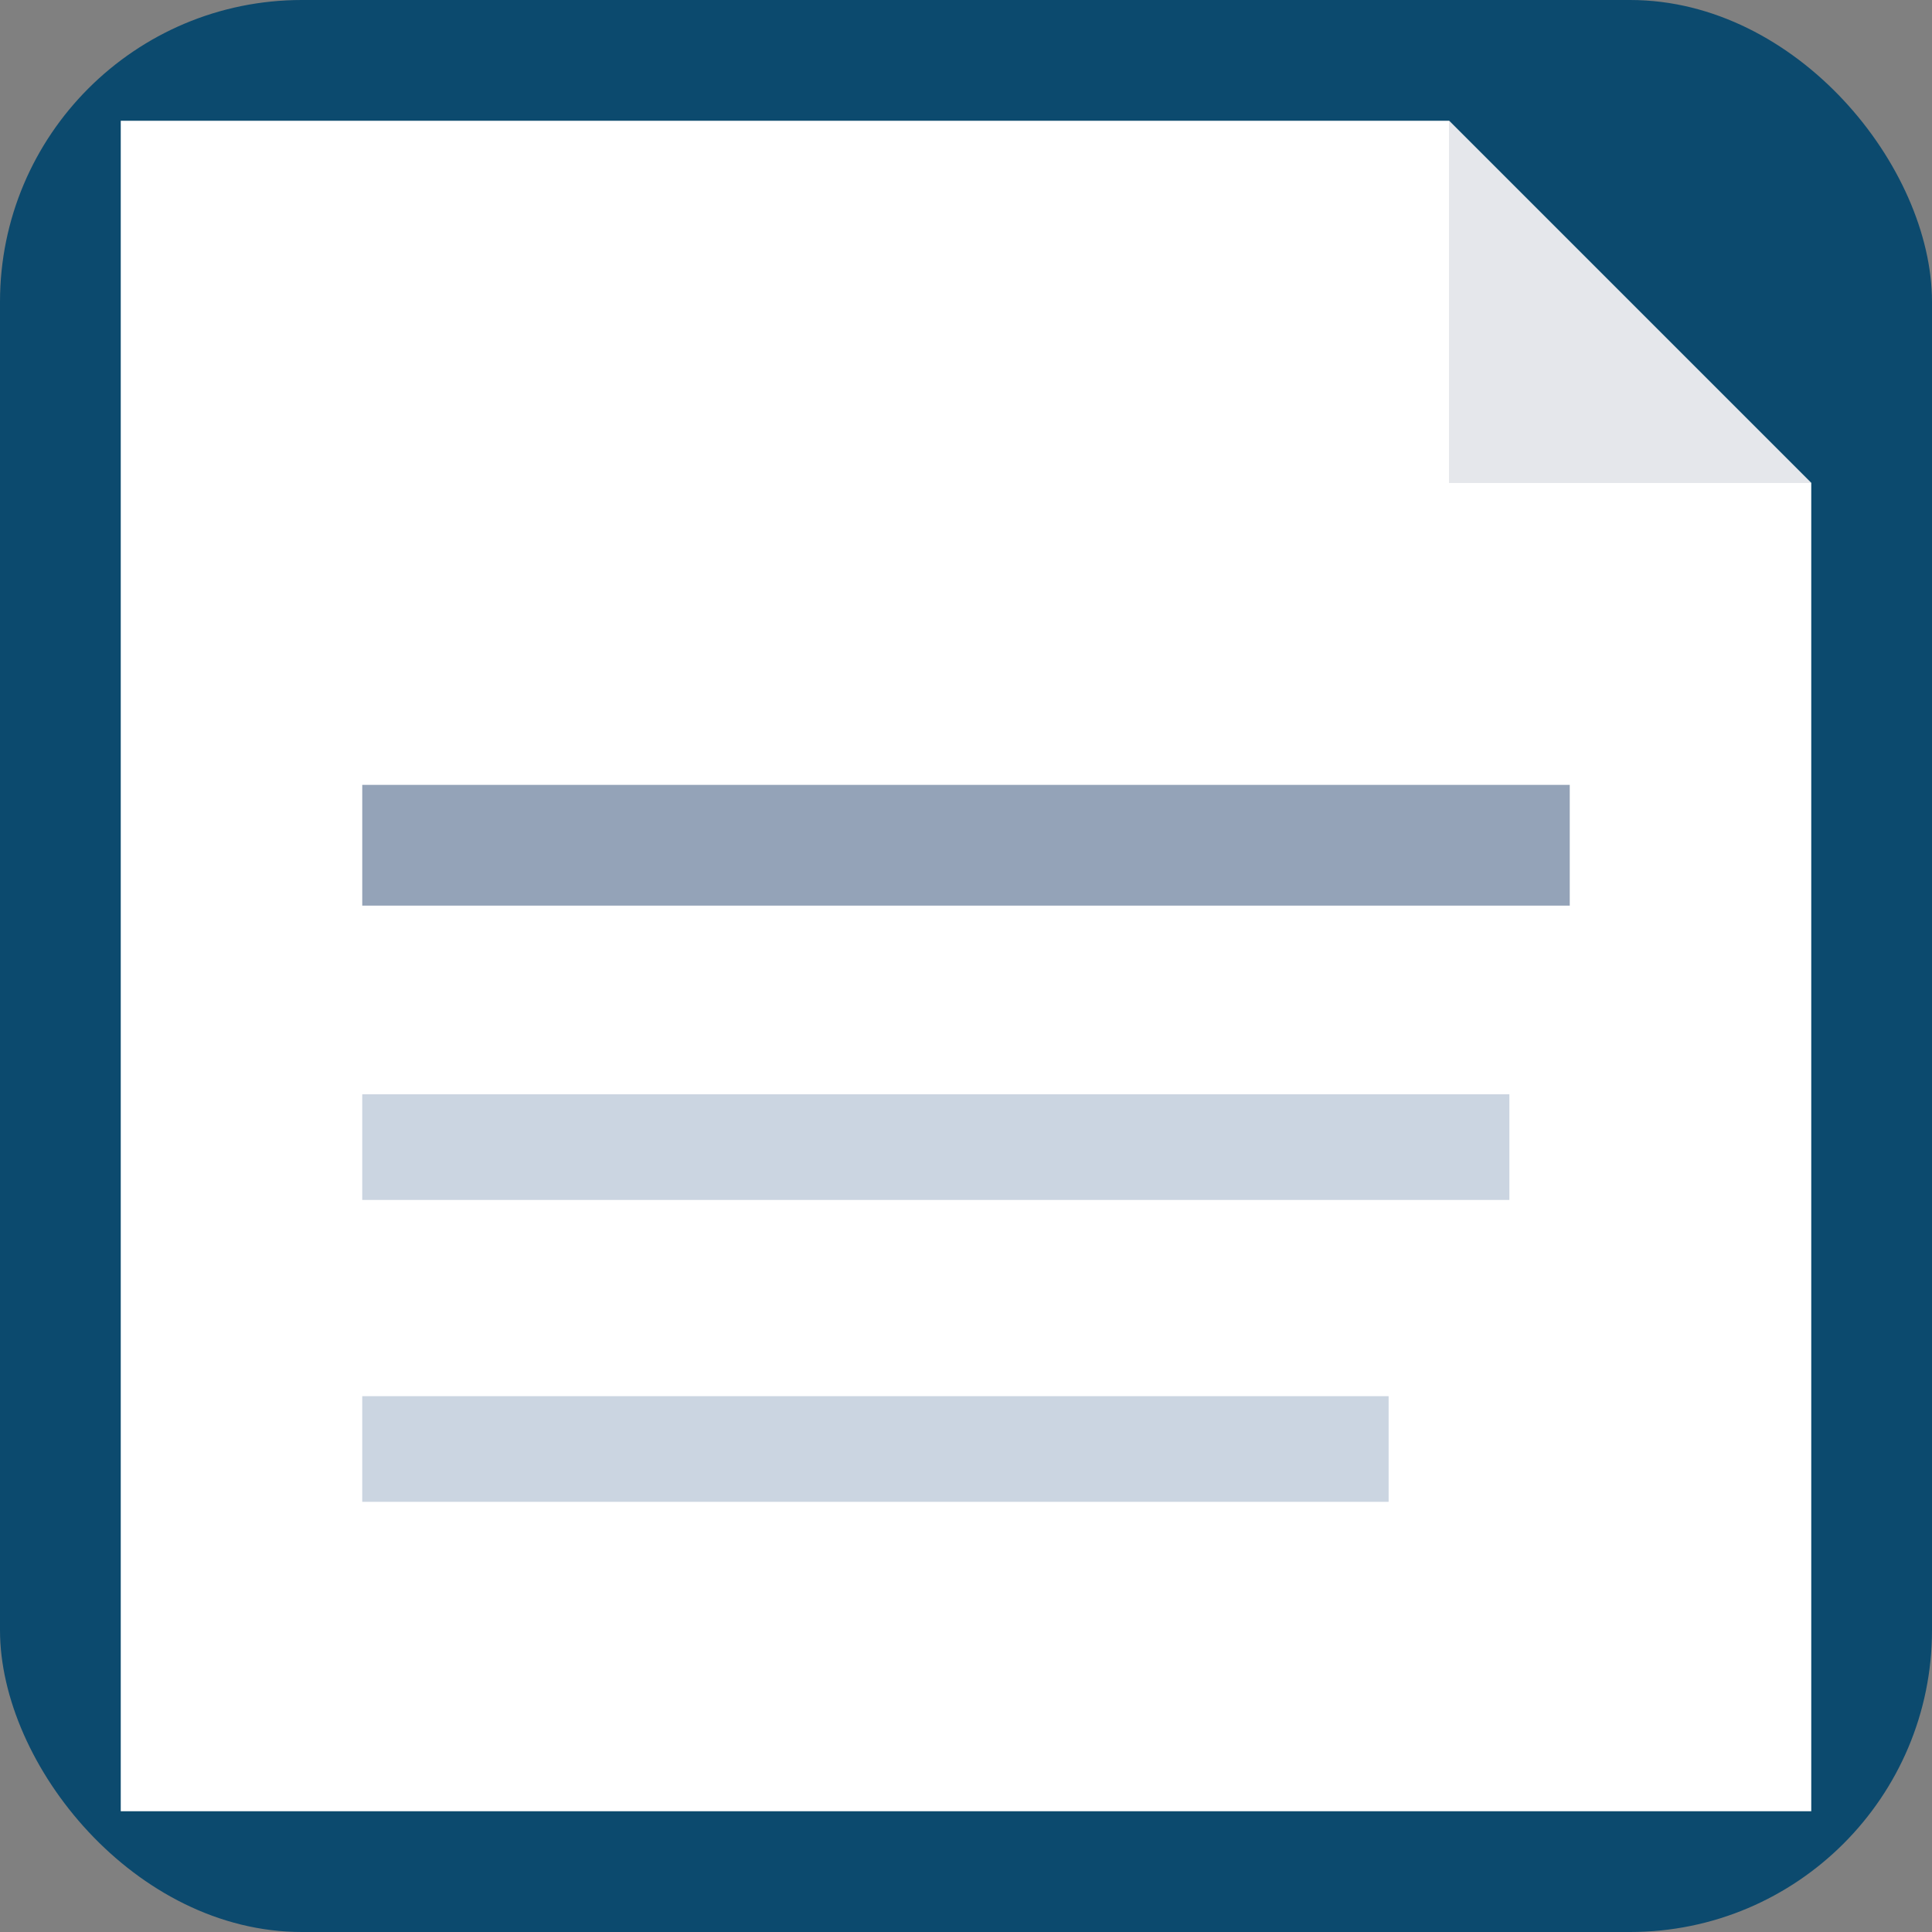
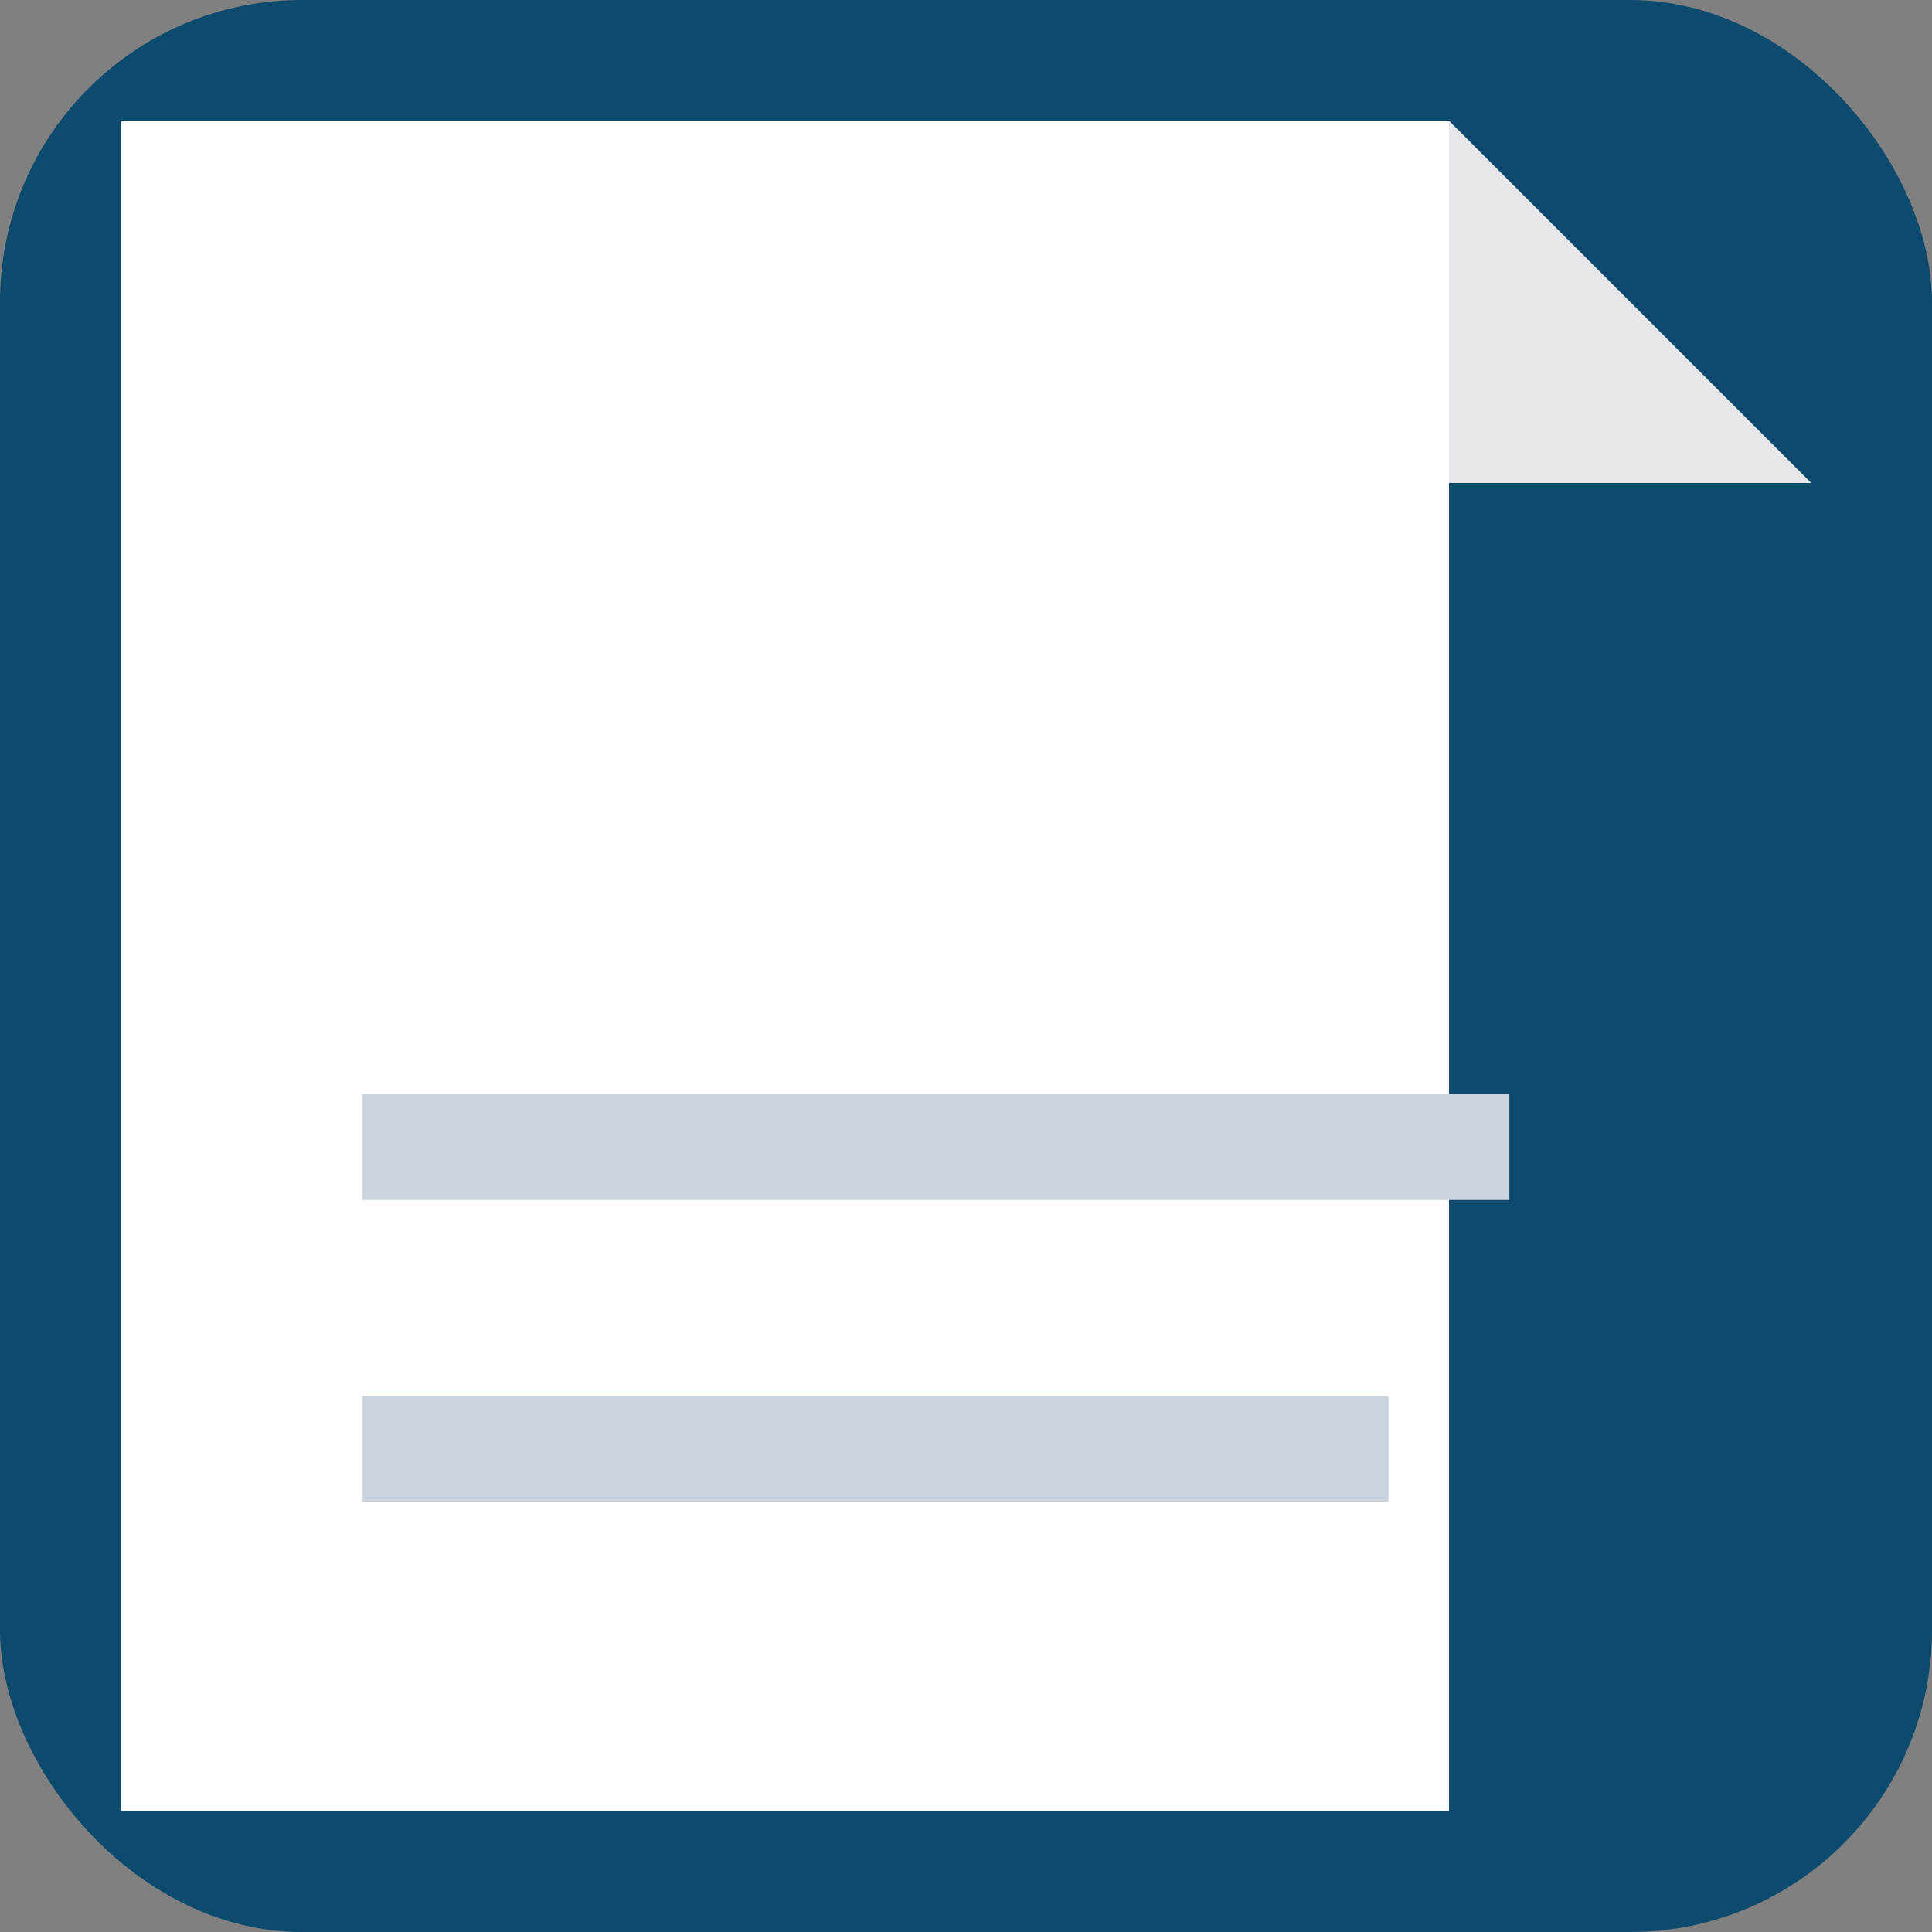
<svg xmlns="http://www.w3.org/2000/svg" viewBox="0 0 64 64">
  <rect x="0" y="0" width="64" height="64" fill="#808080" stroke="none" />
  <rect width="64" height="64" rx="10" fill="#0C4A6E" />
-   <path d="M4 4 H48 L60 16 V60 H4 Z" fill="#FFFFFF" />
+   <path d="M4 4 H48 V60 H4 Z" fill="#FFFFFF" />
  <path d="M48 4 V16 H60" fill="#E5E7EB" />
-   <line x1="12" y1="28" x2="52" y2="28" stroke="#94A3B8" stroke-width="4" />
  <line x1="12" y1="38" x2="50" y2="38" stroke="#CBD5E1" stroke-width="3.5" />
  <line x1="12" y1="48" x2="46" y2="48" stroke="#CBD5E1" stroke-width="3.5" />
</svg>